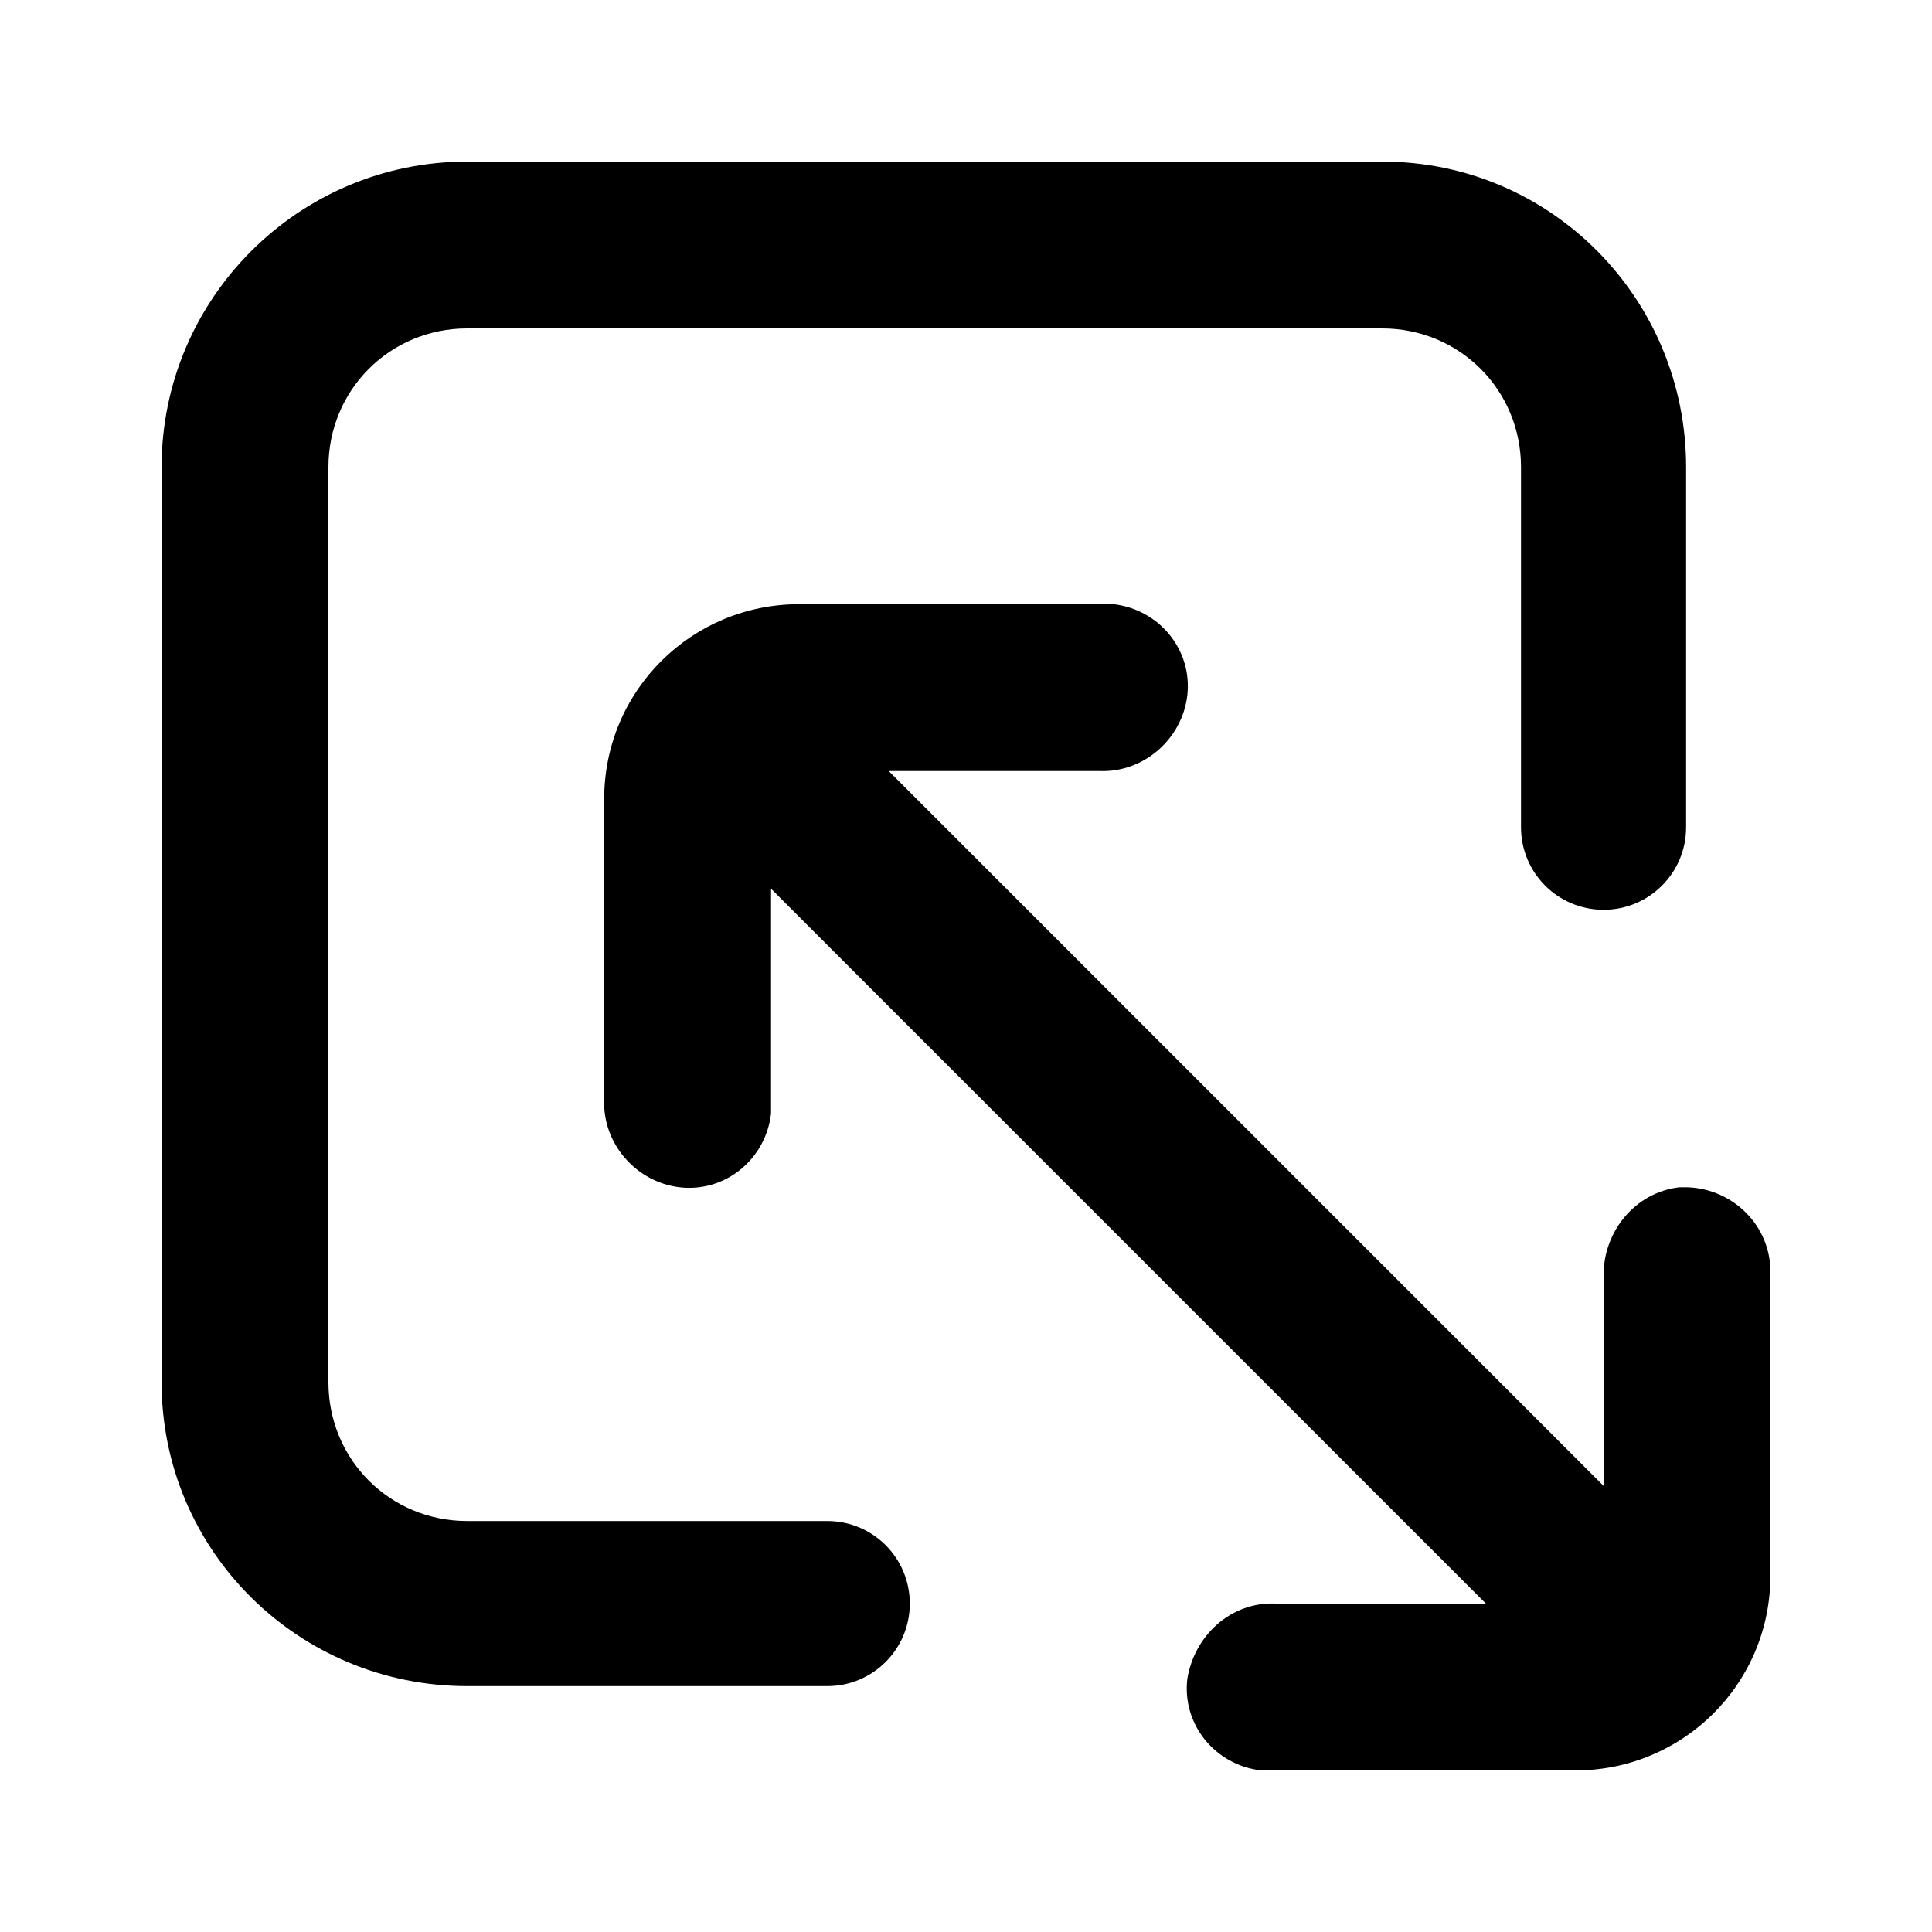
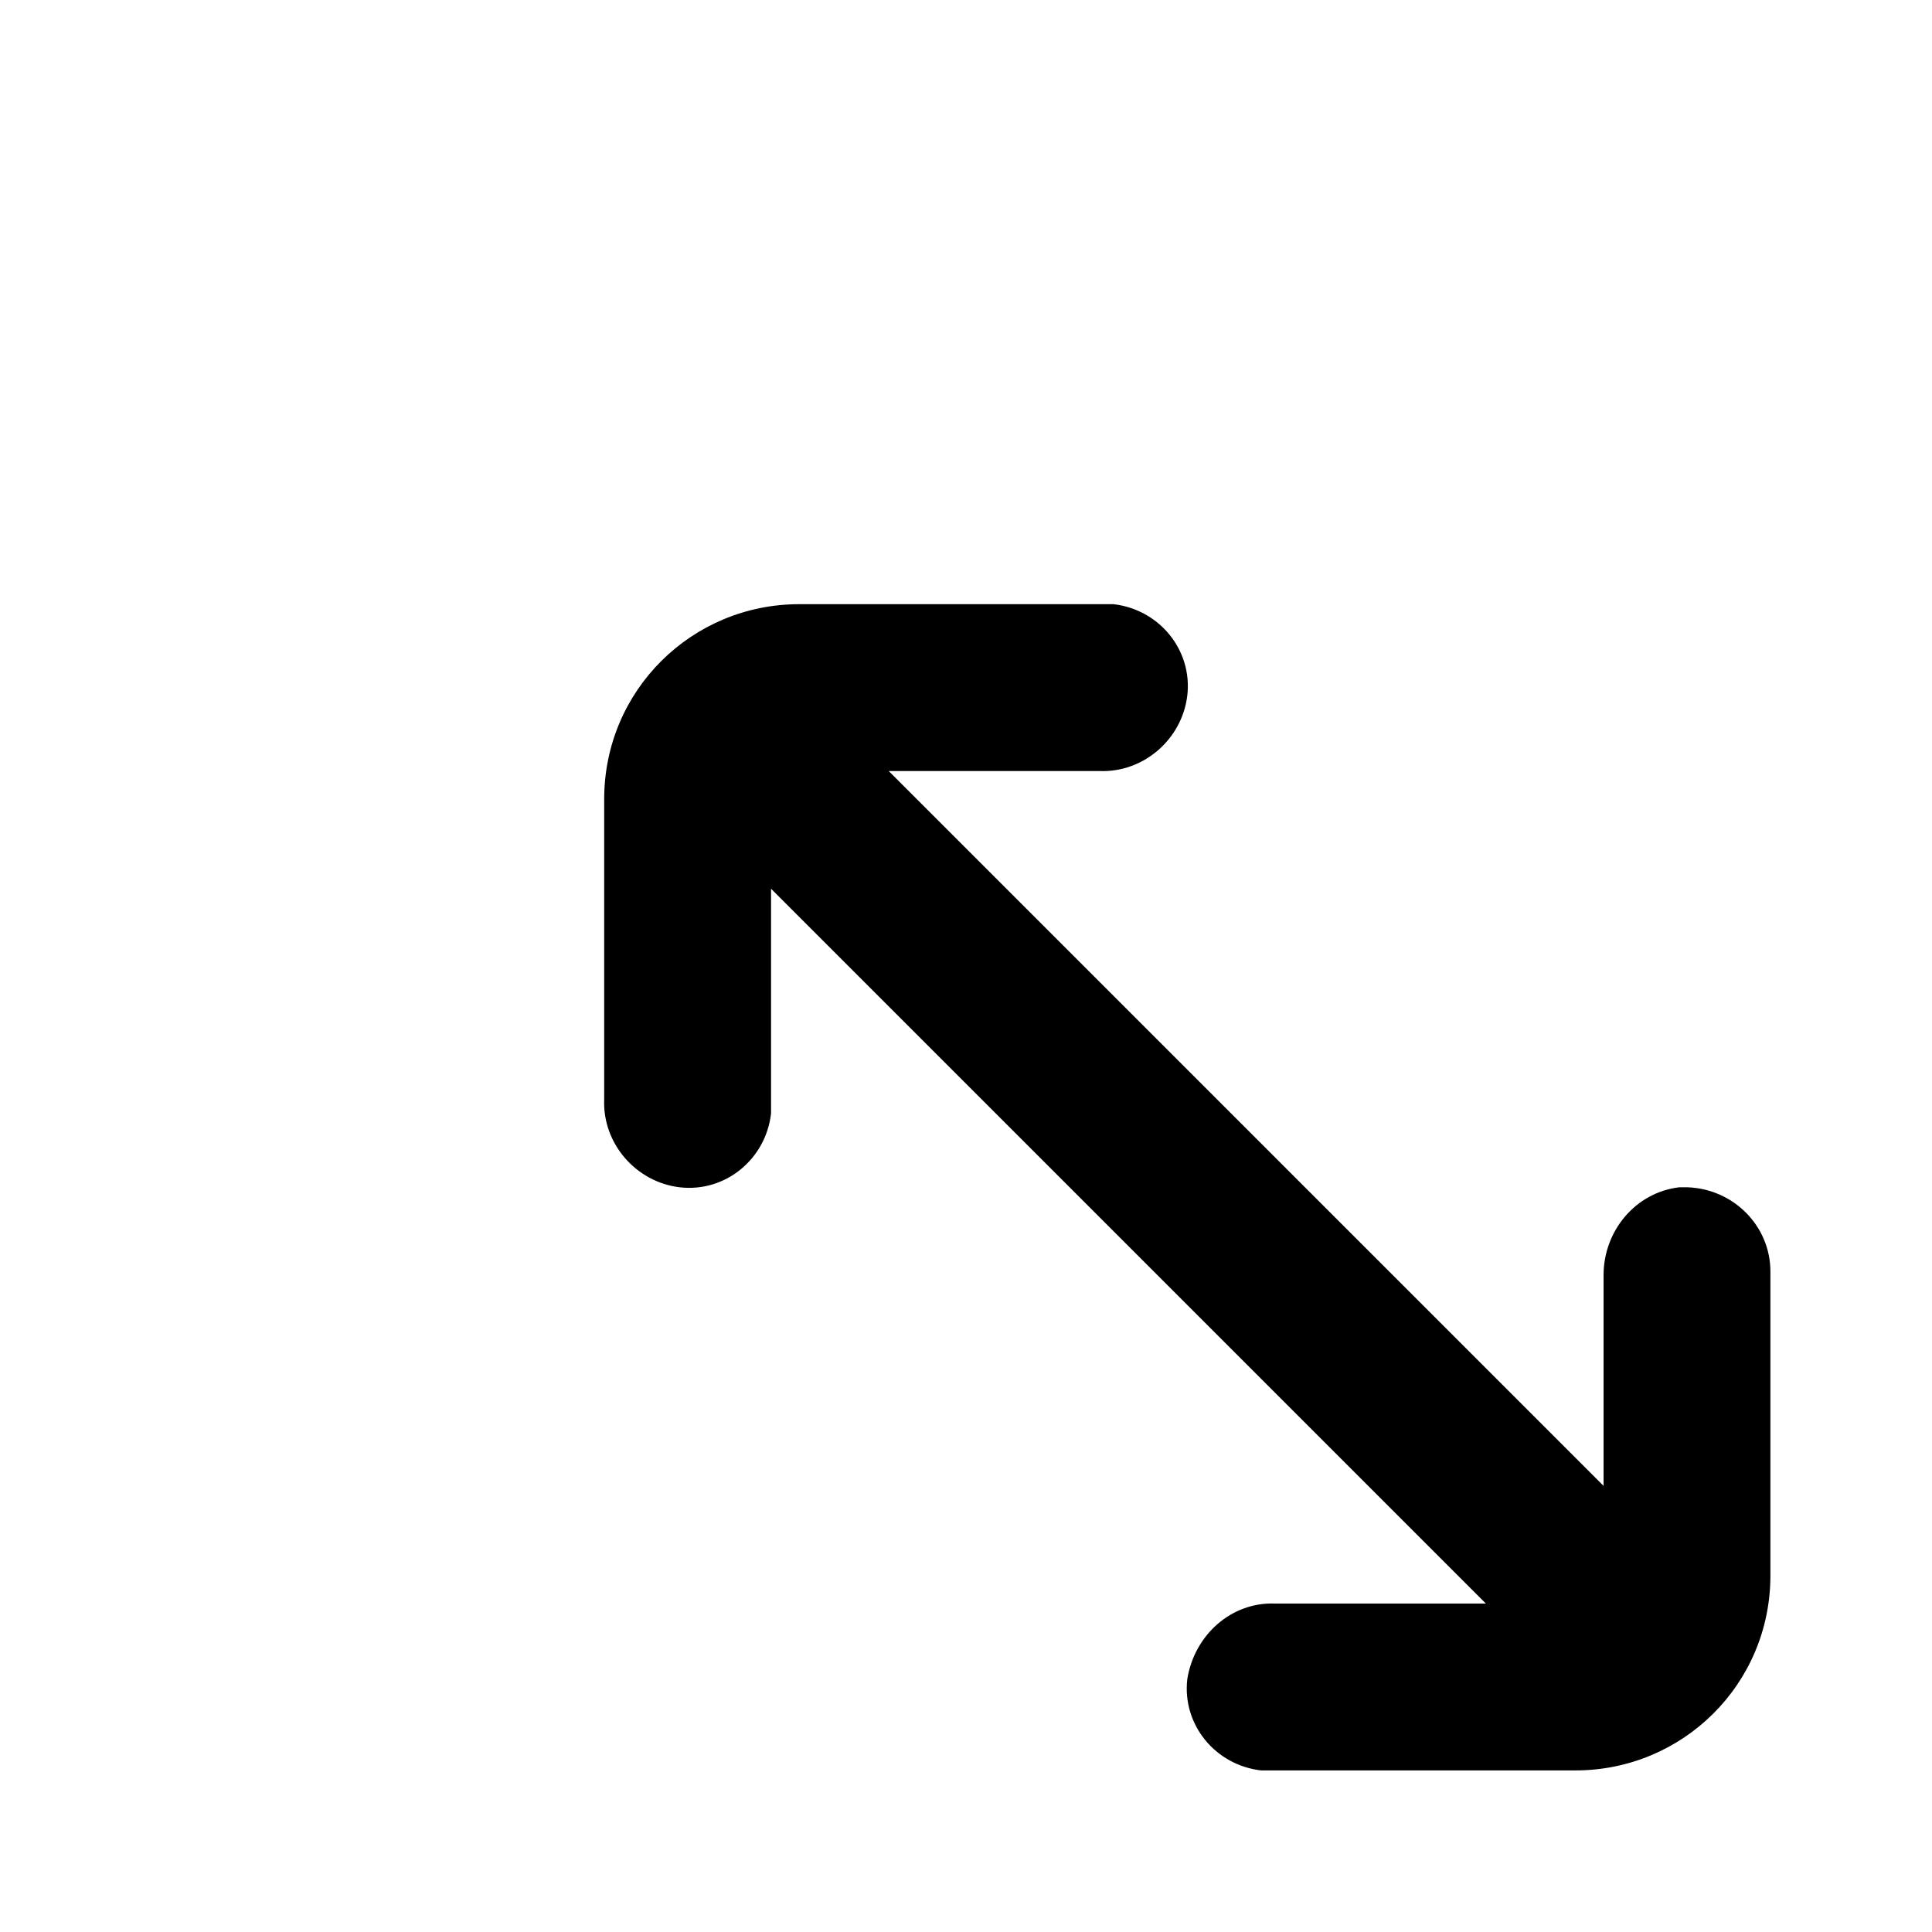
<svg xmlns="http://www.w3.org/2000/svg" version="1.1" id="Layer_1" x="0px" y="0px" viewBox="0 0 110 110" style="enable-background:new 0 0 110 110;" xml:space="preserve">
-   <path d="M9.2,26.6v52.1C9.2,88.3,17,96,26.6,96h20.5c2.6,0,4.7-2.1,4.7-4.7s-2.1-4.7-4.7-4.7H26.6c-4.4,0-7.9-3.5-7.9-7.9V26.6  c0-4.4,3.5-7.9,7.9-7.9h52.1c4.4,0,7.9,3.5,7.9,7.9v20.5c0,2.6,2.1,4.7,4.7,4.7s4.7-2.1,4.7-4.7V26.6C96,17,88.3,9.2,78.7,9.2H26.6  C17,9.2,9.2,17,9.2,26.6z" />
  <path d="M67.6,95.6c-0.3,2.6,1.6,4.9,4.2,5.2c0.2,0,0.3,0,0.5,0h17.4c6.1,0,11.1-4.9,11.1-11.1V72.4c0-2.6-2.1-4.7-4.7-4.8  c-0.2,0-0.3,0-0.5,0c-2.5,0.3-4.3,2.5-4.3,5v12L50.6,43.9h12c2.5,0.1,4.7-1.8,5-4.3c0.3-2.6-1.6-4.9-4.2-5.2c-0.2,0-0.3,0-0.5,0  H45.5c-6.1,0-11.1,4.9-11.1,11.1v17.1c-0.1,2.5,1.8,4.7,4.3,5c2.6,0.3,4.9-1.6,5.2-4.2c0-0.2,0-0.3,0-0.5V50.6l40.7,40.7h-12  C70.1,91.2,68,93.1,67.6,95.6z" />
</svg>